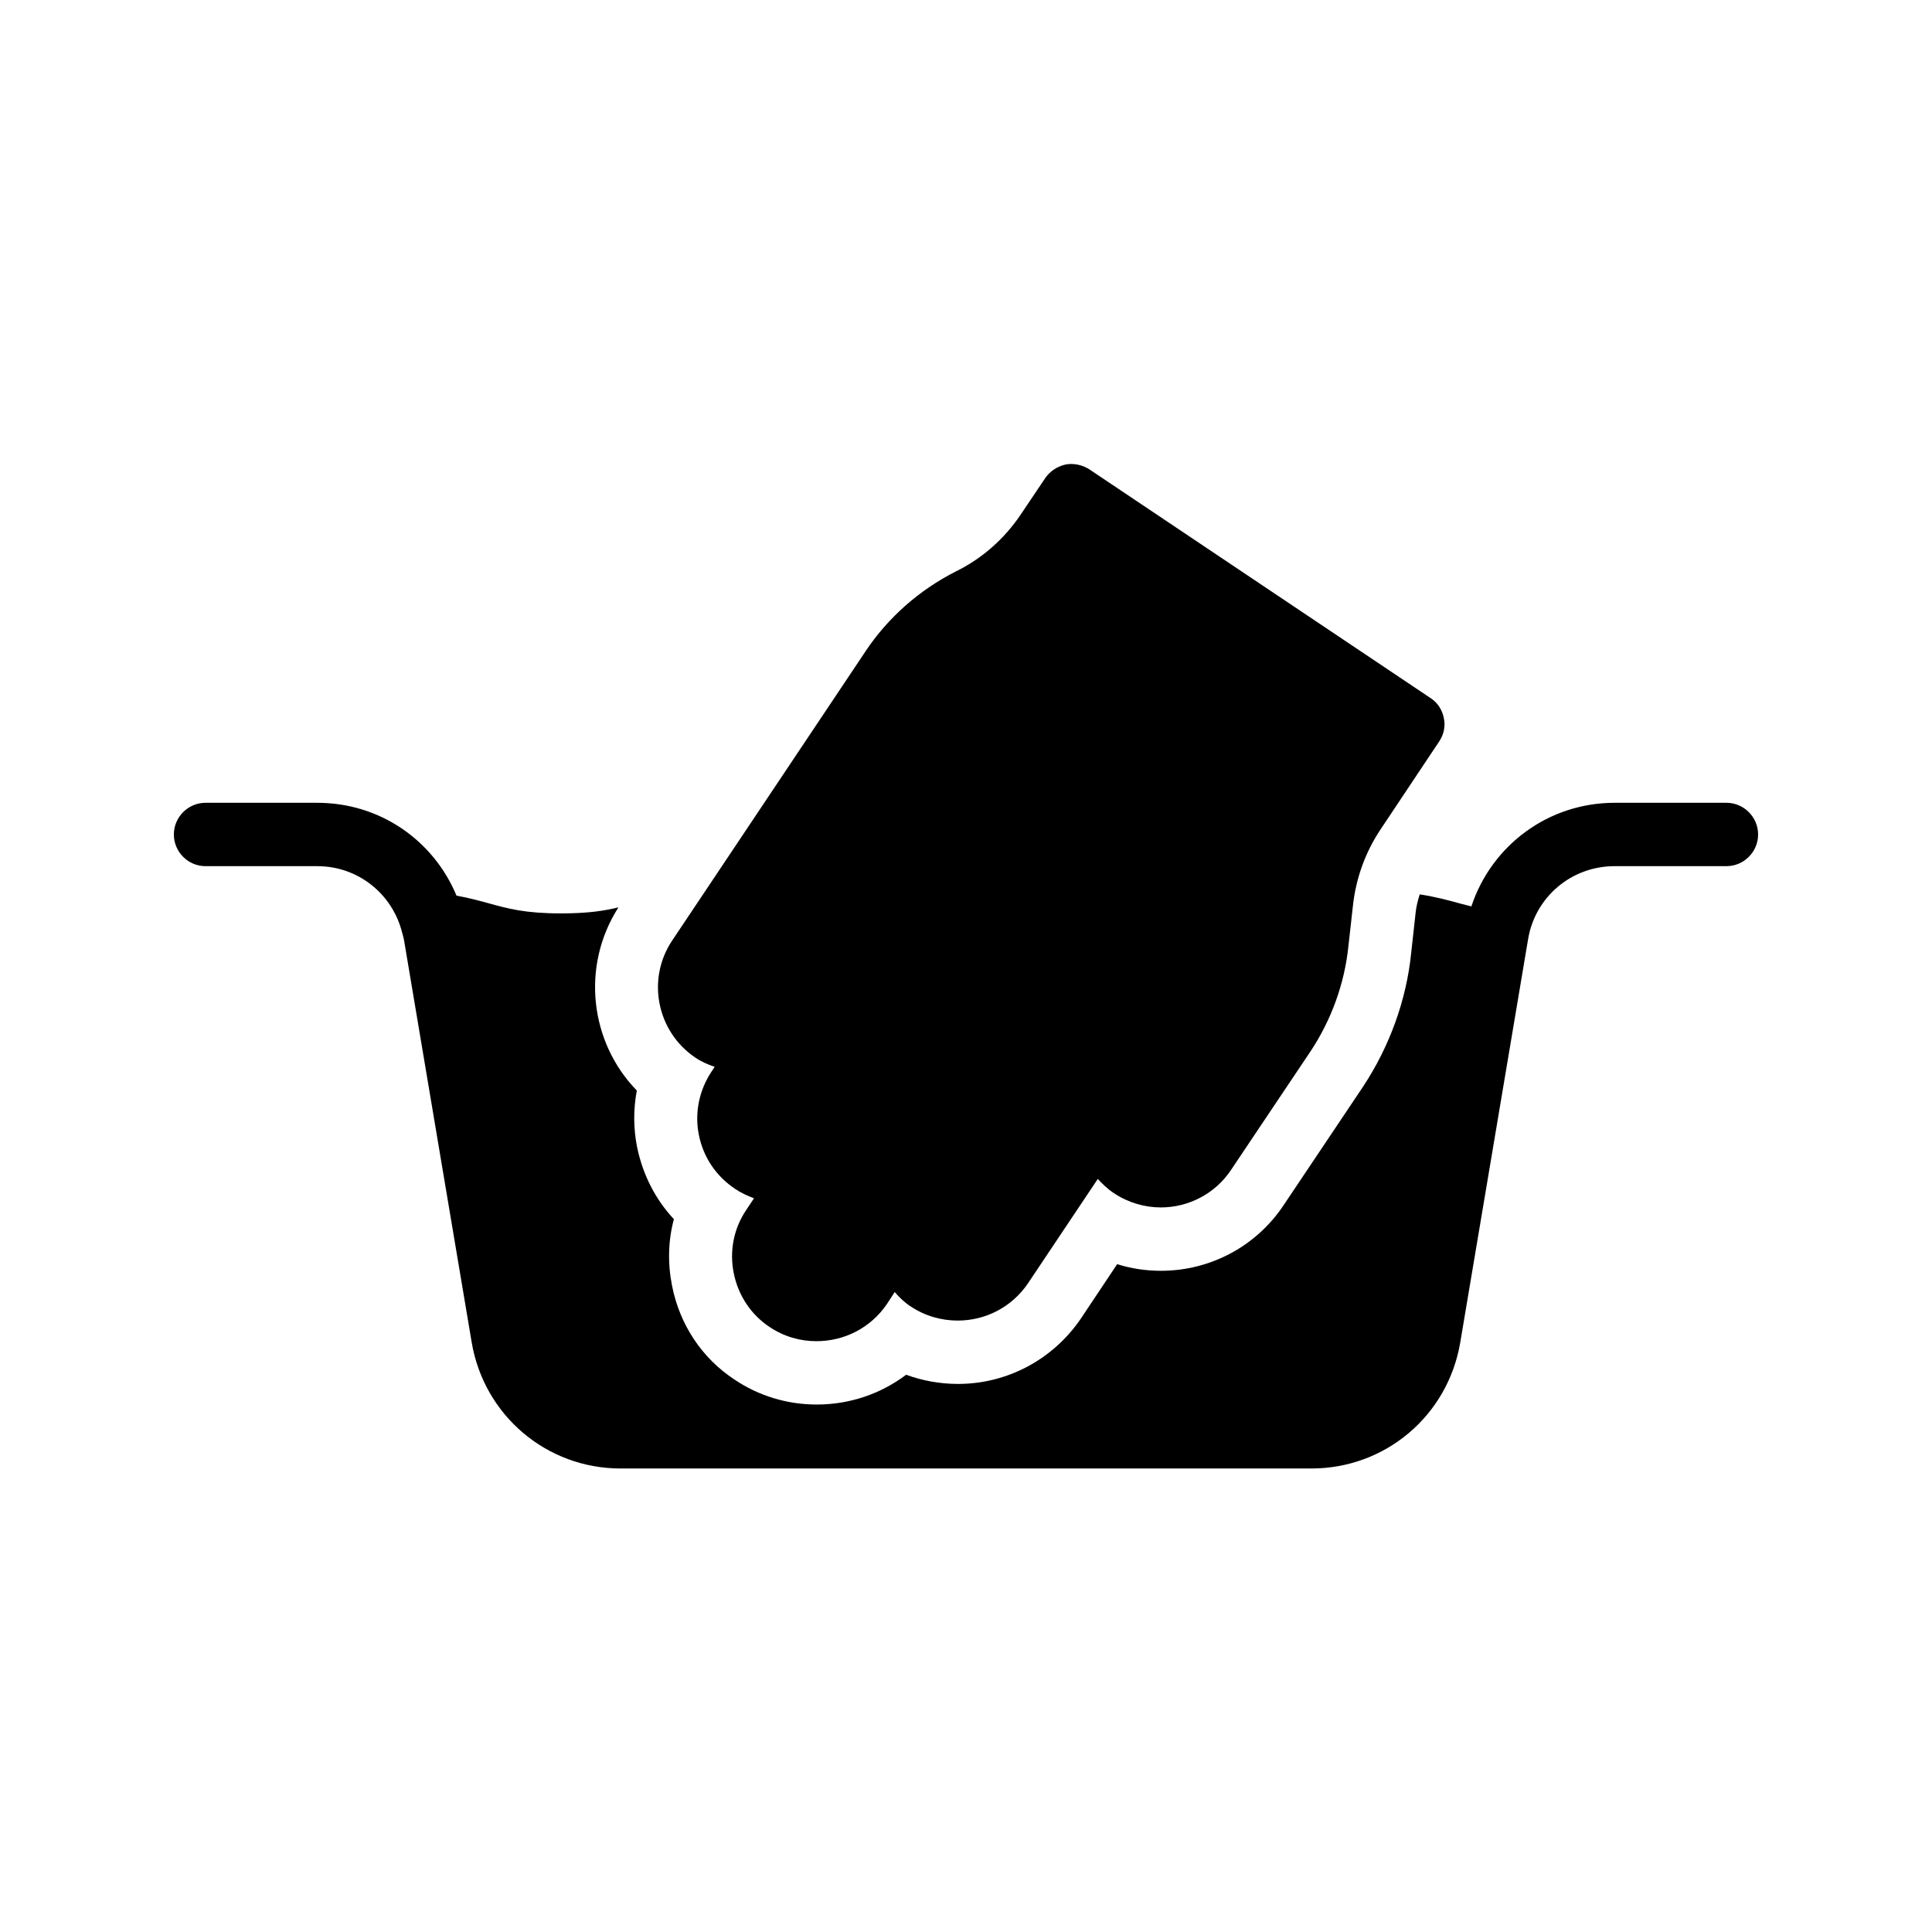
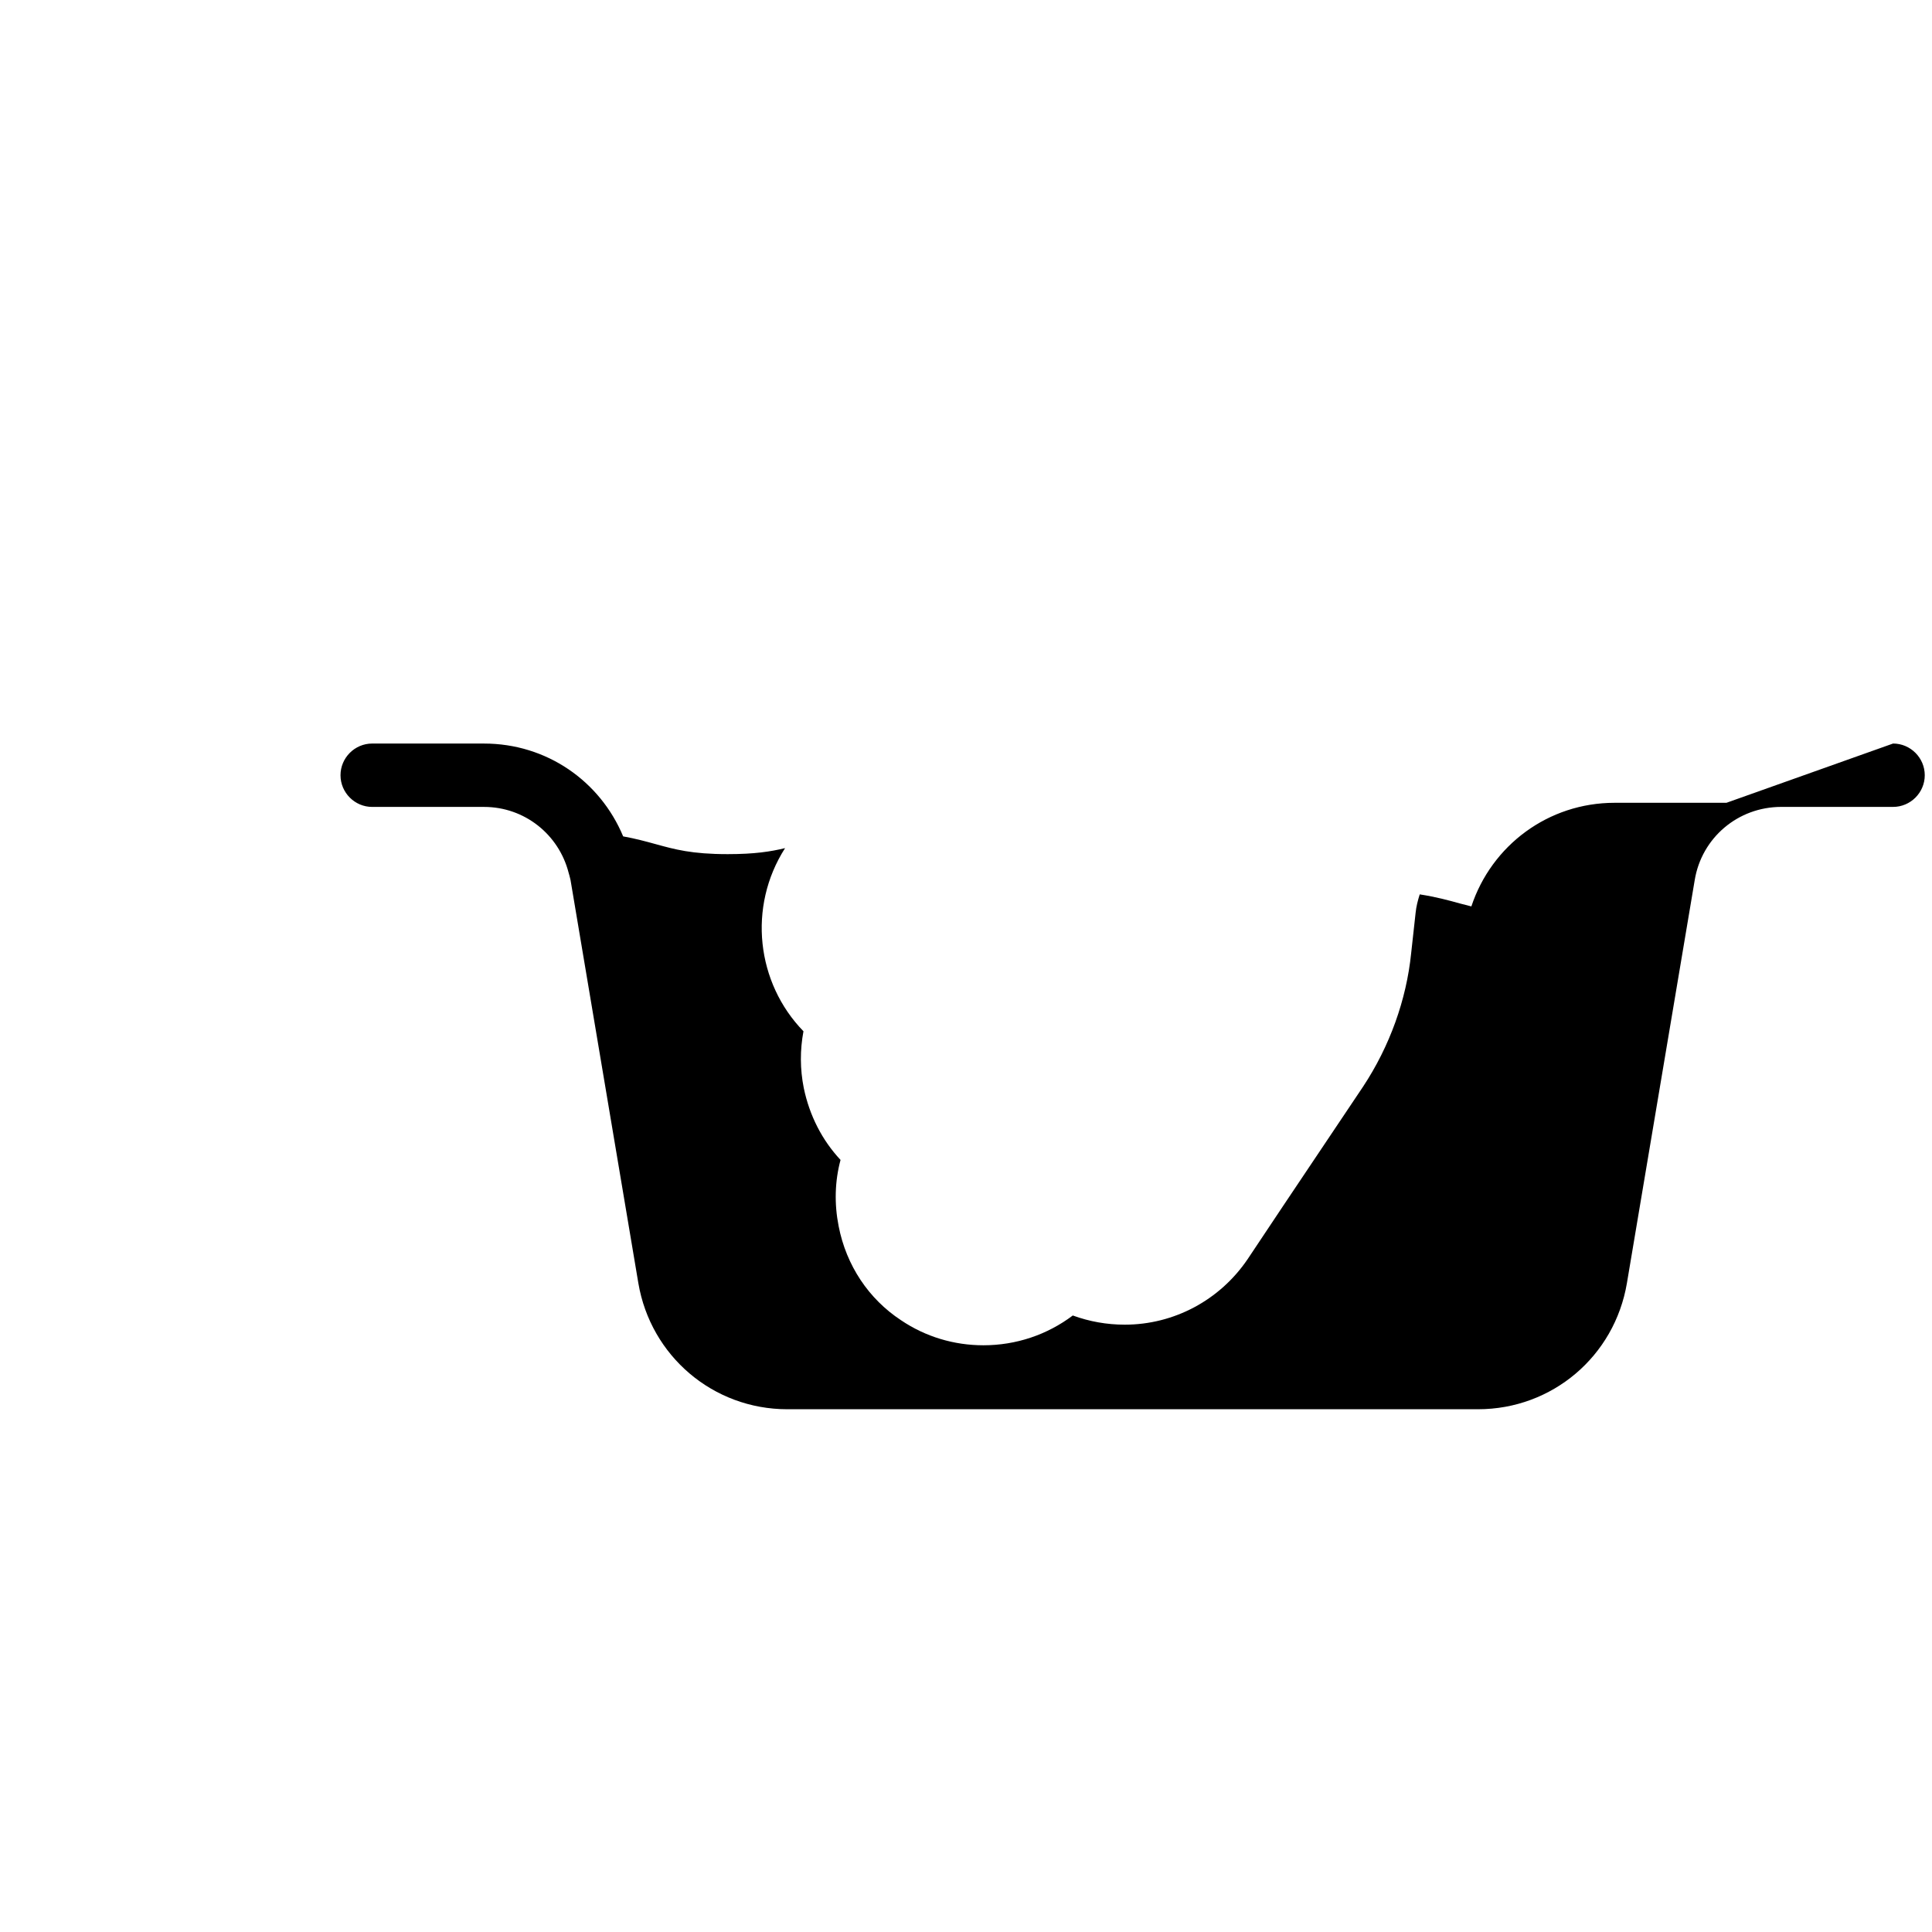
<svg xmlns="http://www.w3.org/2000/svg" fill="#000000" width="800px" height="800px" version="1.1" viewBox="144 144 512 512">
  <g>
-     <path d="m601.52 356.75h-29.641c-17.551 0-32.578 11.25-37.953 27.457-1.008-0.25-1.93-0.504-2.938-0.754-3.023-0.84-6.383-1.762-10.746-2.434-0.504 1.594-0.922 3.191-1.09 4.871l-1.176 10.664c-1.258 12.426-5.711 24.77-12.762 35.434l-20.992 31.32c-7.223 10.914-19.398 17.465-32.578 17.465-3.945 0-7.894-0.586-11.586-1.762l-9.574 14.359c-7.391 10.914-19.566 17.383-32.578 17.383-4.785 0-9.406-0.84-13.77-2.434-6.801 5.121-15.031 7.894-23.68 7.894-7.809 0-15.367-2.266-21.832-6.633-8.566-5.625-14.527-14.527-16.543-24.938-1.176-5.961-1.008-11.922 0.504-17.551-4.871-5.207-8.23-11.754-9.742-19.062-1.008-5.039-1.008-10.078-0.082-15.031-12.426-12.762-14.863-32.914-4.871-48.535-3.863 0.922-8.062 1.594-15.199 1.594-9.574 0-14.023-1.258-19.23-2.688-2.434-0.672-5.207-1.426-8.48-2.016-6.129-14.695-20.32-24.602-36.863-24.602l-29.645-0.004c-4.617 0-8.398 3.777-8.398 8.398 0 4.617 3.777 8.398 8.398 8.398h29.641c10.746 0 19.816 7.305 22.418 17.465 0.082 0.168 0.082 0.418 0.168 0.586 0.082 0.418 0.25 0.84 0.336 1.344l17.969 106.81c3.273 19.312 19.816 33.418 39.465 33.418h183.05c19.648 0 36.191-14.023 39.465-33.418l17.969-106.81c1.848-11.25 11.504-19.398 22.922-19.398h29.645c4.617 0 8.398-3.777 8.398-8.398-0.004-4.613-3.781-8.395-8.398-8.395z" />
-     <path d="m525.36 340.55-15.449 23.176c-4.113 6.129-6.633 13.184-7.391 20.488l-1.176 10.496c-1.008 9.91-4.535 19.648-10.078 27.961l-20.992 31.32c-4.281 6.465-11.418 9.992-18.641 9.992-4.281 0-8.648-1.258-12.426-3.777-1.68-1.09-3.023-2.434-4.281-3.777l-18.473 27.625c-4.367 6.465-11.418 9.91-18.641 9.91-4.281 0-8.648-1.176-12.512-3.777-1.594-1.008-2.938-2.352-4.199-3.777l-2.016 3.106c-4.367 6.465-11.418 9.91-18.727 9.91-4.281 0-8.566-1.176-12.426-3.777-4.953-3.273-8.312-8.398-9.488-14.273-1.176-5.879 0-11.84 3.359-16.793l2.016-3.023c-1.762-0.672-3.441-1.426-5.039-2.519-5.039-3.359-8.398-8.398-9.574-14.273-1.176-5.879 0.082-11.84 3.359-16.793l0.84-1.258c-1.762-0.586-3.527-1.344-5.121-2.434-10.242-6.887-13.016-20.824-6.129-31.066l51.305-76.746c5.961-8.902 14.191-16.121 23.762-20.992 7.055-3.441 13.016-8.734 17.383-15.281l6.383-9.488c1.258-1.848 3.191-3.106 5.375-3.609 2.098-0.418 4.449 0.082 6.297 1.258l90.434 60.625c1.848 1.176 3.106 3.106 3.527 5.289 0.5 2.164-0.004 4.434-1.262 6.281z" />
+     <path d="m601.52 356.75h-29.641c-17.551 0-32.578 11.25-37.953 27.457-1.008-0.25-1.93-0.504-2.938-0.754-3.023-0.84-6.383-1.762-10.746-2.434-0.504 1.594-0.922 3.191-1.09 4.871l-1.176 10.664c-1.258 12.426-5.711 24.77-12.762 35.434l-20.992 31.32l-9.574 14.359c-7.391 10.914-19.566 17.383-32.578 17.383-4.785 0-9.406-0.84-13.77-2.434-6.801 5.121-15.031 7.894-23.68 7.894-7.809 0-15.367-2.266-21.832-6.633-8.566-5.625-14.527-14.527-16.543-24.938-1.176-5.961-1.008-11.922 0.504-17.551-4.871-5.207-8.23-11.754-9.742-19.062-1.008-5.039-1.008-10.078-0.082-15.031-12.426-12.762-14.863-32.914-4.871-48.535-3.863 0.922-8.062 1.594-15.199 1.594-9.574 0-14.023-1.258-19.23-2.688-2.434-0.672-5.207-1.426-8.48-2.016-6.129-14.695-20.32-24.602-36.863-24.602l-29.645-0.004c-4.617 0-8.398 3.777-8.398 8.398 0 4.617 3.777 8.398 8.398 8.398h29.641c10.746 0 19.816 7.305 22.418 17.465 0.082 0.168 0.082 0.418 0.168 0.586 0.082 0.418 0.25 0.84 0.336 1.344l17.969 106.81c3.273 19.312 19.816 33.418 39.465 33.418h183.05c19.648 0 36.191-14.023 39.465-33.418l17.969-106.81c1.848-11.25 11.504-19.398 22.922-19.398h29.645c4.617 0 8.398-3.777 8.398-8.398-0.004-4.613-3.781-8.395-8.398-8.395z" />
  </g>
</svg>